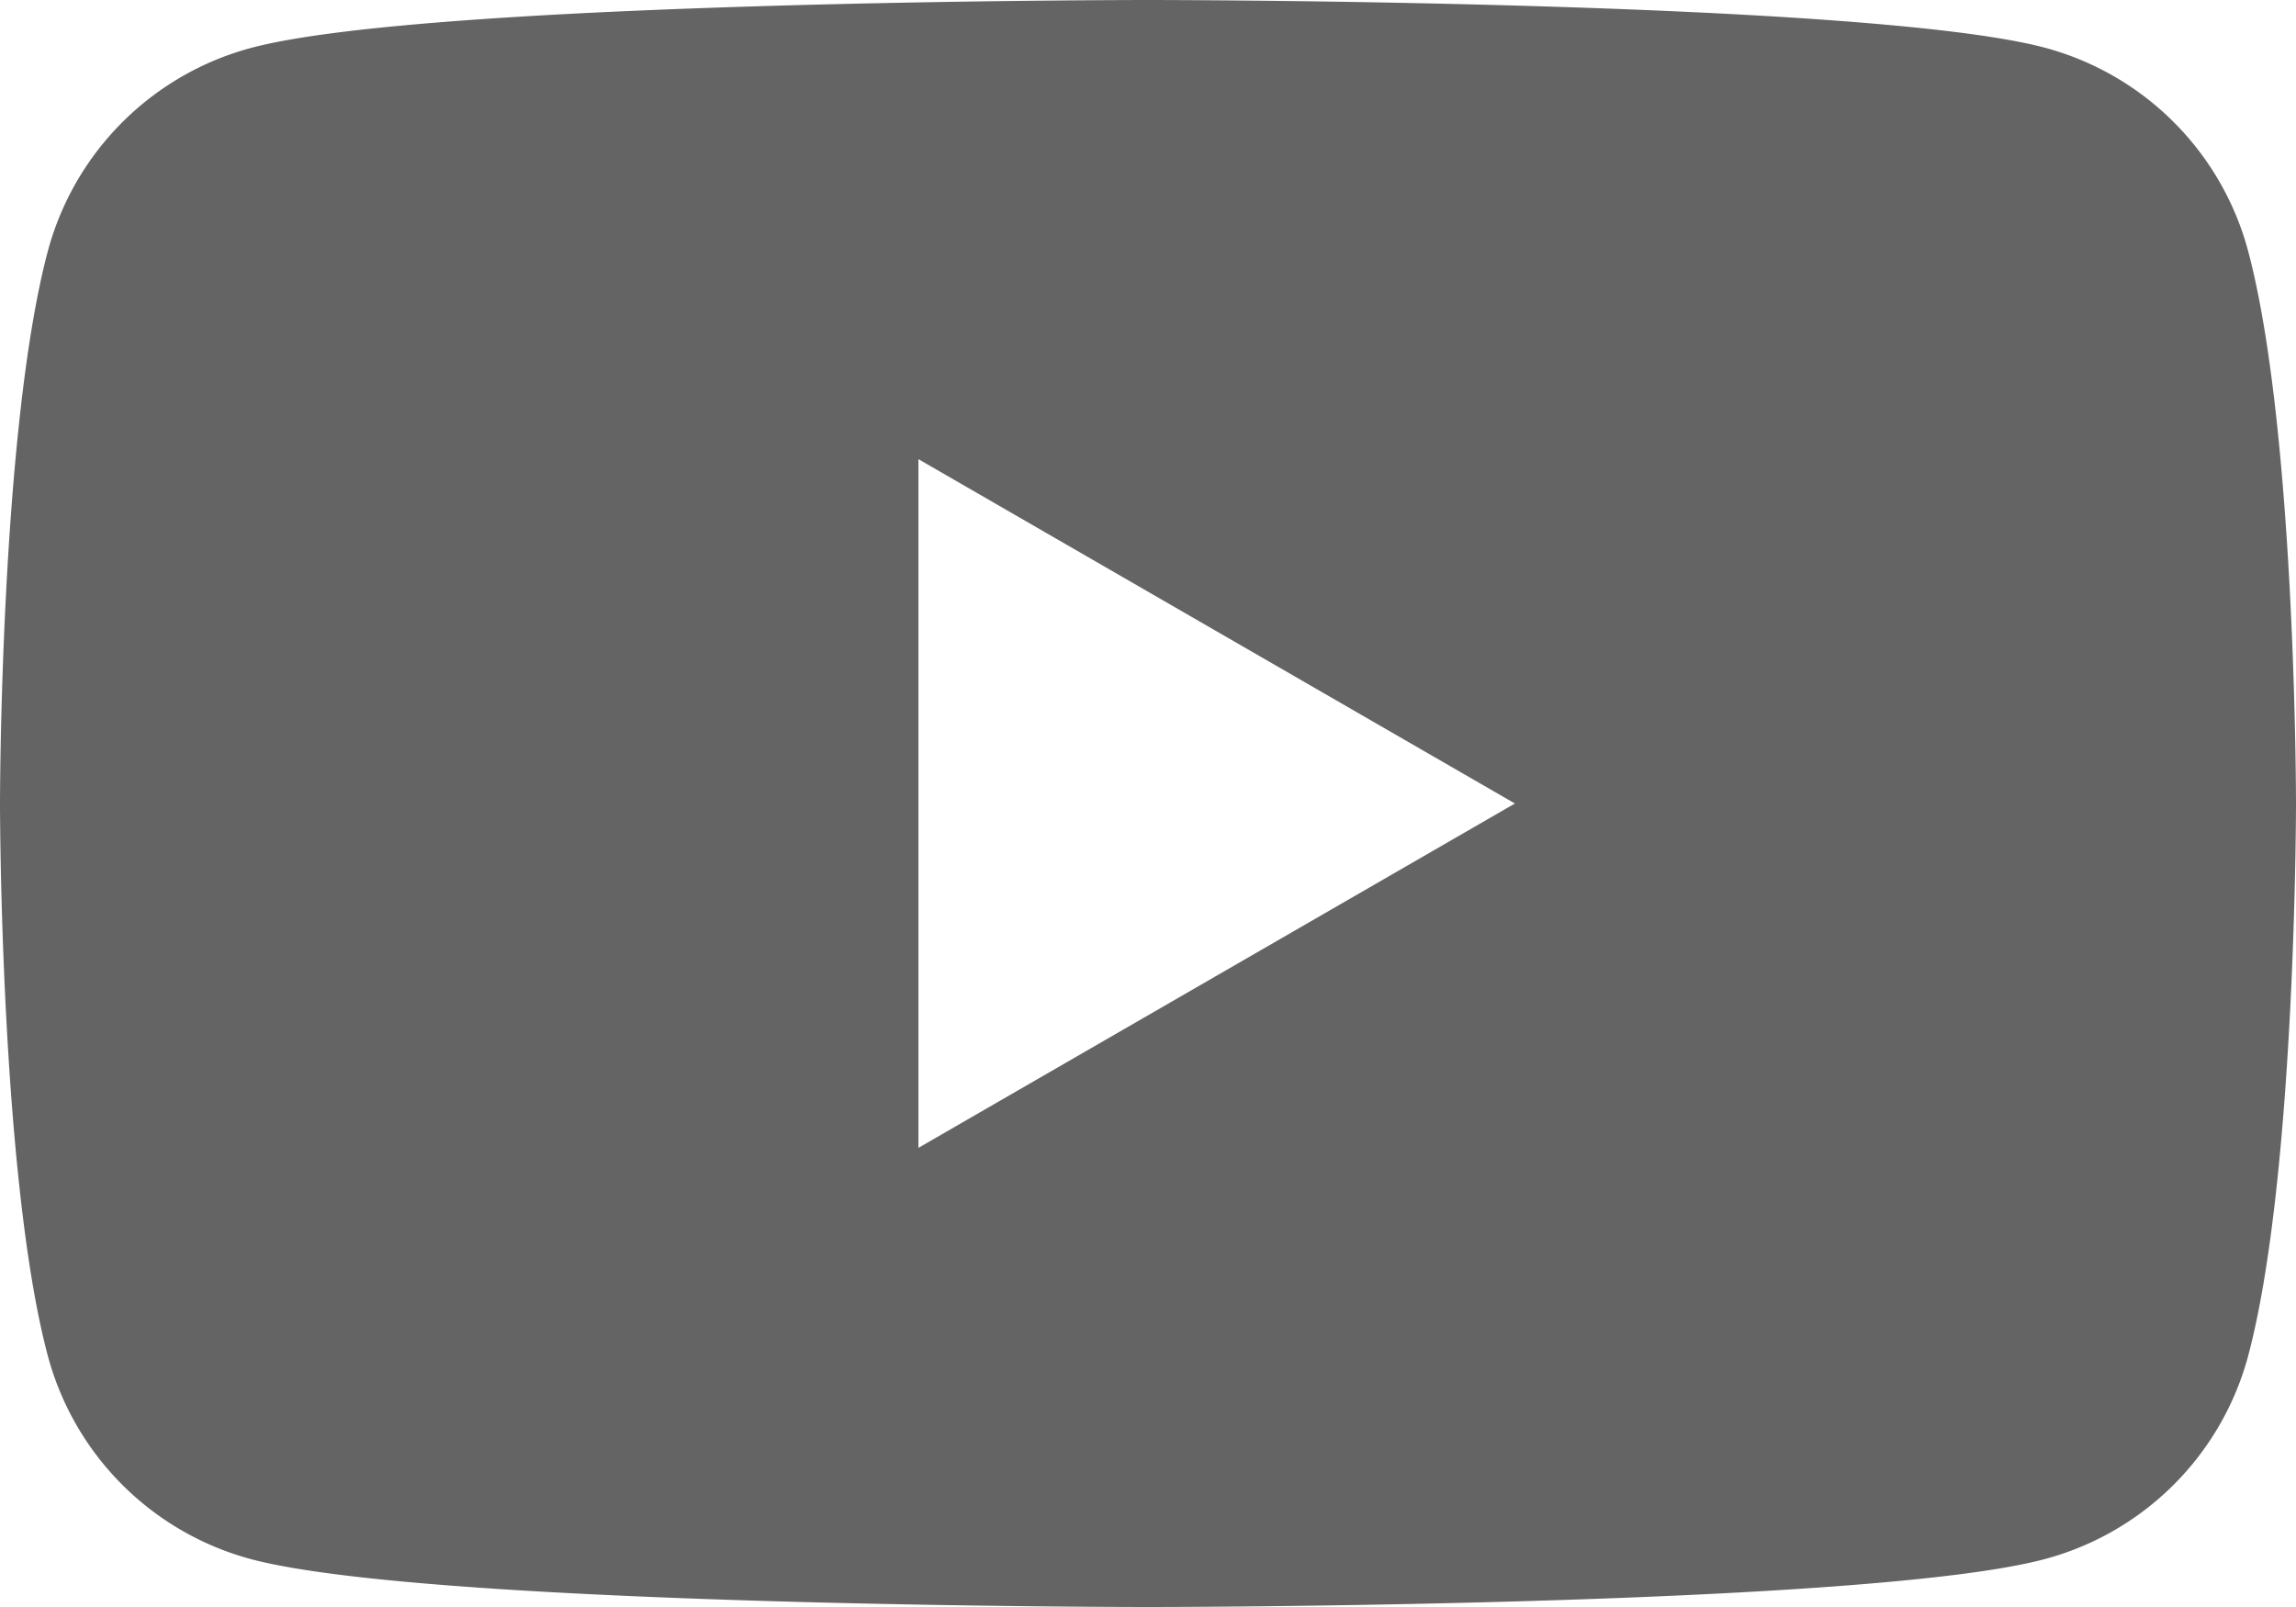
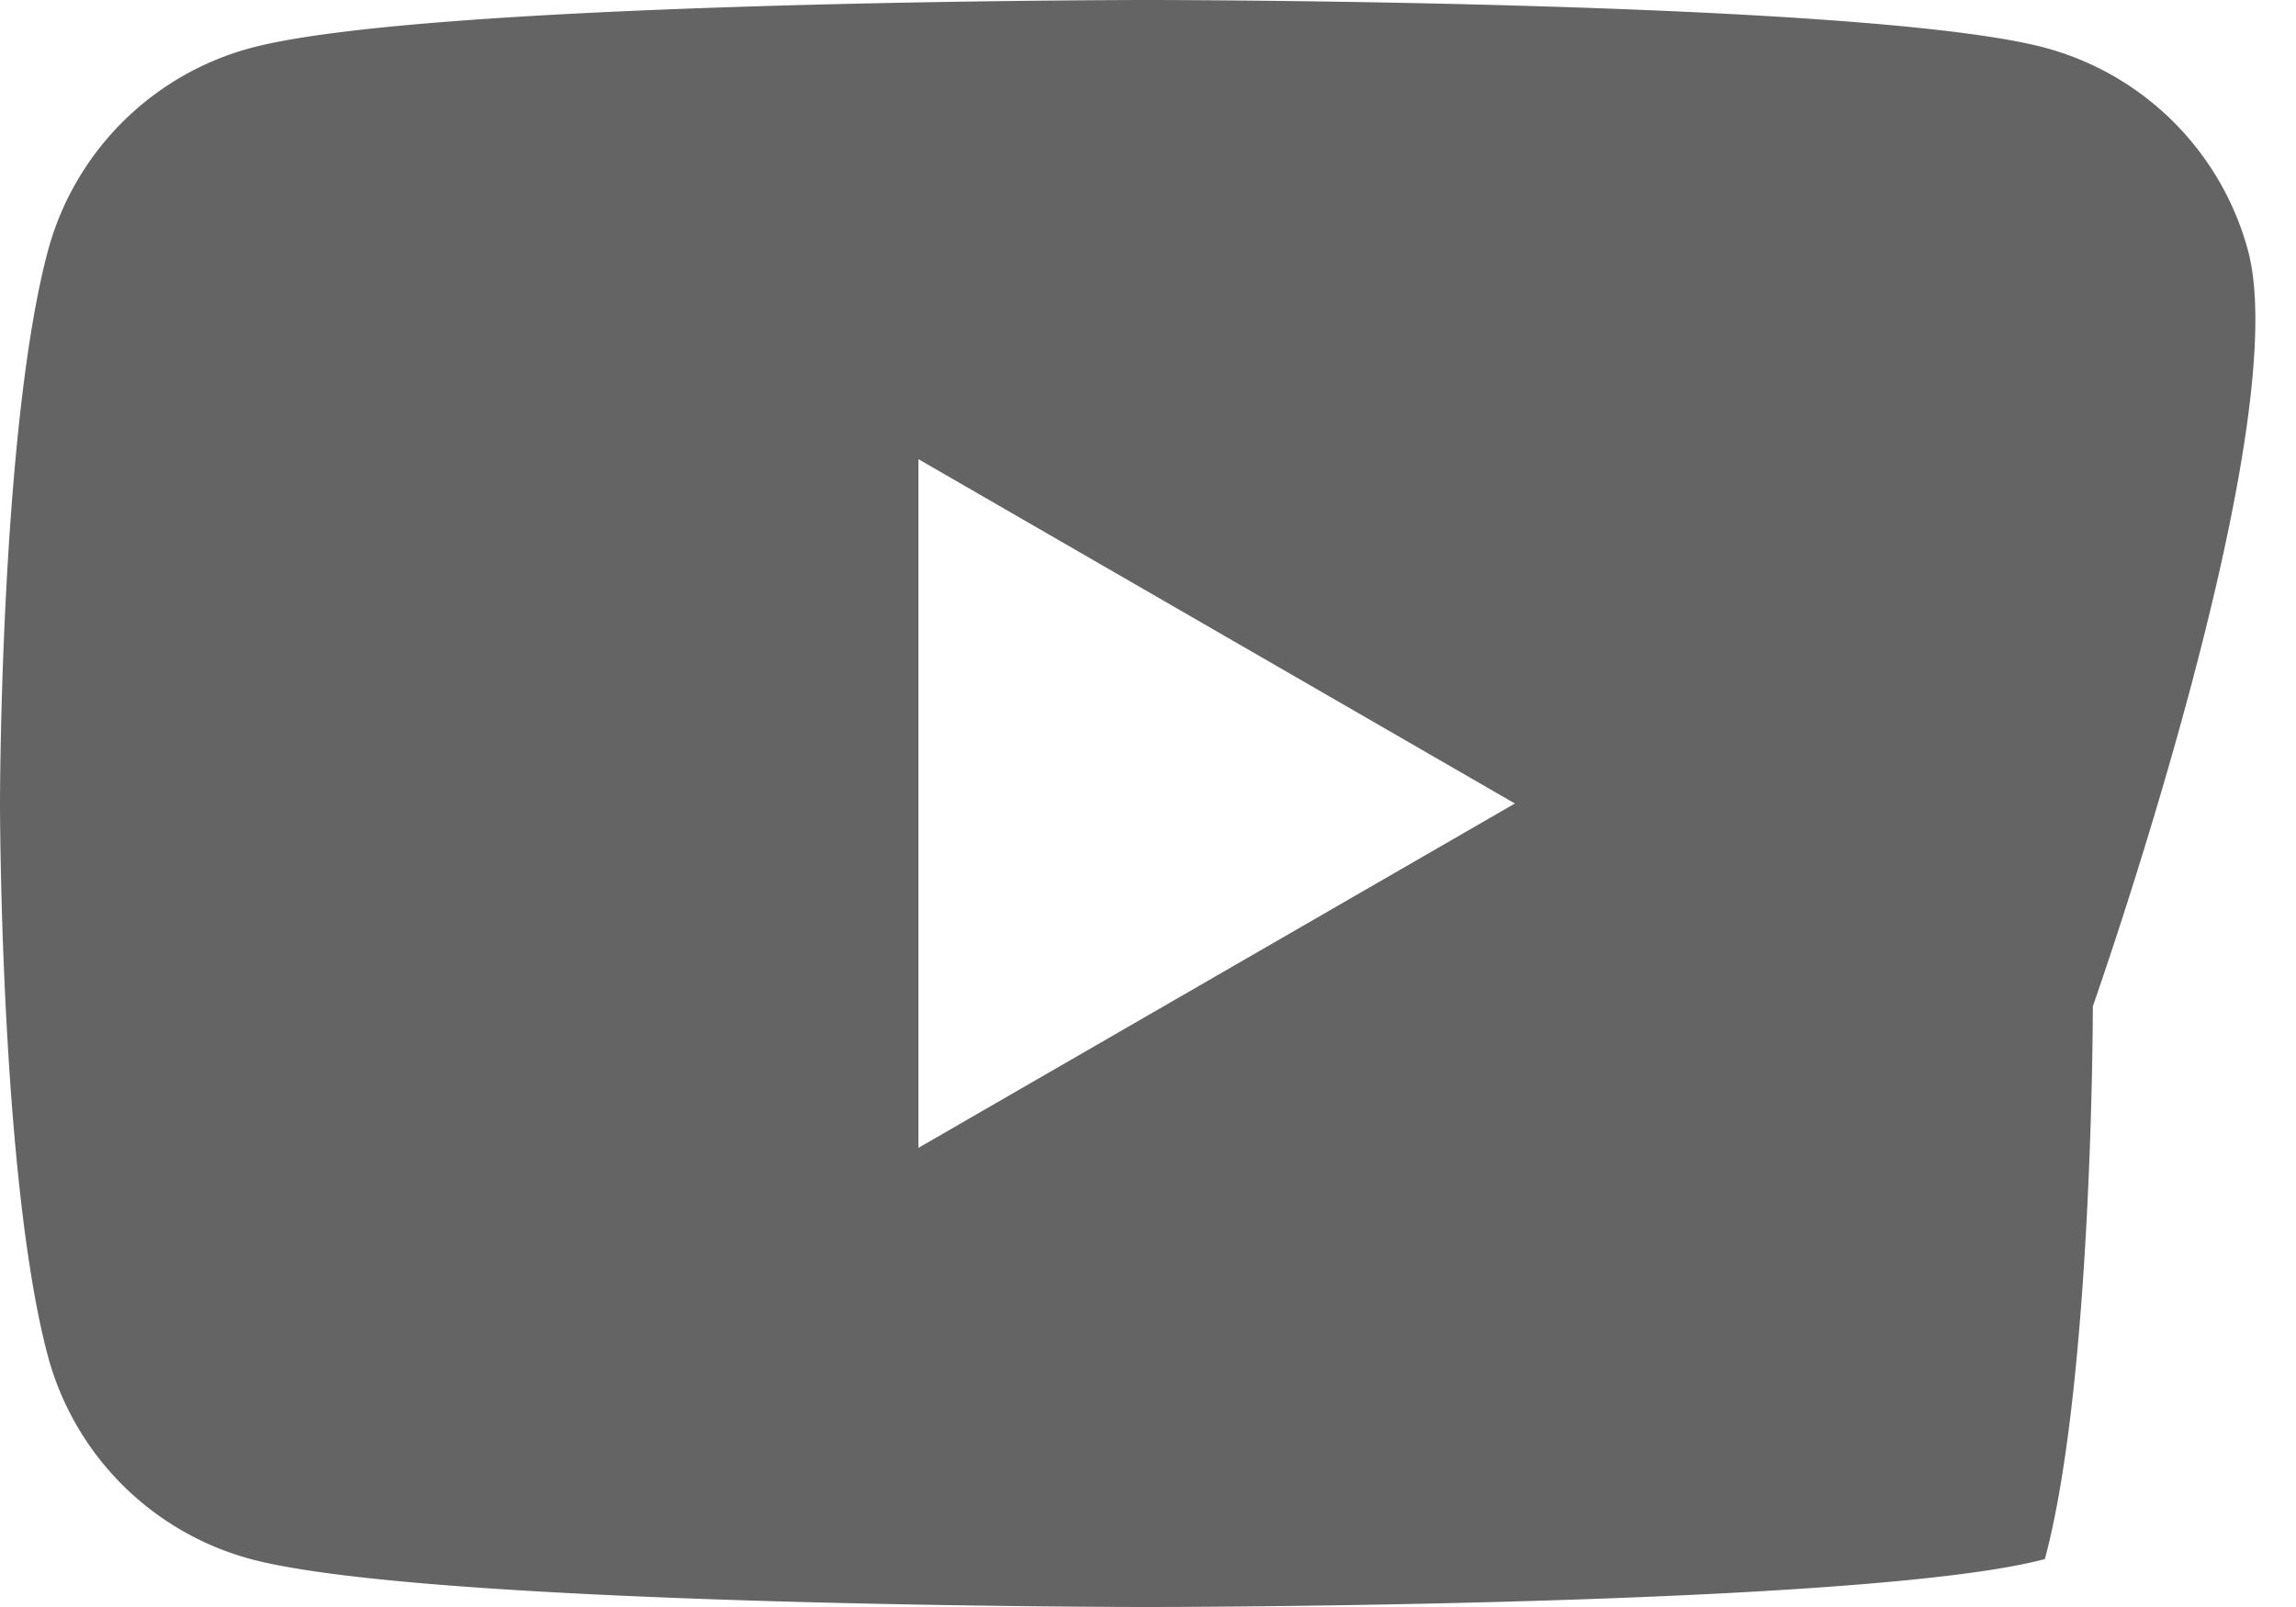
<svg xmlns="http://www.w3.org/2000/svg" width="35.714" height="25" viewBox="0 0 35.714 25">
-   <path id="iconfinder_BW_Youtube_glyph_svg_5305164" d="M34.968,80.7a4.472,4.472,0,0,0-3.157-3.157C29.025,76.8,17.857,76.8,17.857,76.8s-11.168,0-13.954.746A4.473,4.473,0,0,0,.746,80.7C0,83.489,0,89.3,0,89.3s0,5.811.746,8.6A4.473,4.473,0,0,0,3.9,101.054c2.785.746,13.954.746,13.954.746s11.168,0,13.954-.746A4.473,4.473,0,0,0,34.968,97.9c.746-2.785.746-8.6.746-8.6S35.714,83.489,34.968,80.7ZM14.286,94.657V83.943L23.564,89.3Z" transform="translate(0 -76.8)" fill="#646464" />
+   <path id="iconfinder_BW_Youtube_glyph_svg_5305164" d="M34.968,80.7a4.472,4.472,0,0,0-3.157-3.157C29.025,76.8,17.857,76.8,17.857,76.8s-11.168,0-13.954.746A4.473,4.473,0,0,0,.746,80.7C0,83.489,0,89.3,0,89.3s0,5.811.746,8.6A4.473,4.473,0,0,0,3.9,101.054c2.785.746,13.954.746,13.954.746s11.168,0,13.954-.746c.746-2.785.746-8.6.746-8.6S35.714,83.489,34.968,80.7ZM14.286,94.657V83.943L23.564,89.3Z" transform="translate(0 -76.8)" fill="#646464" />
</svg>